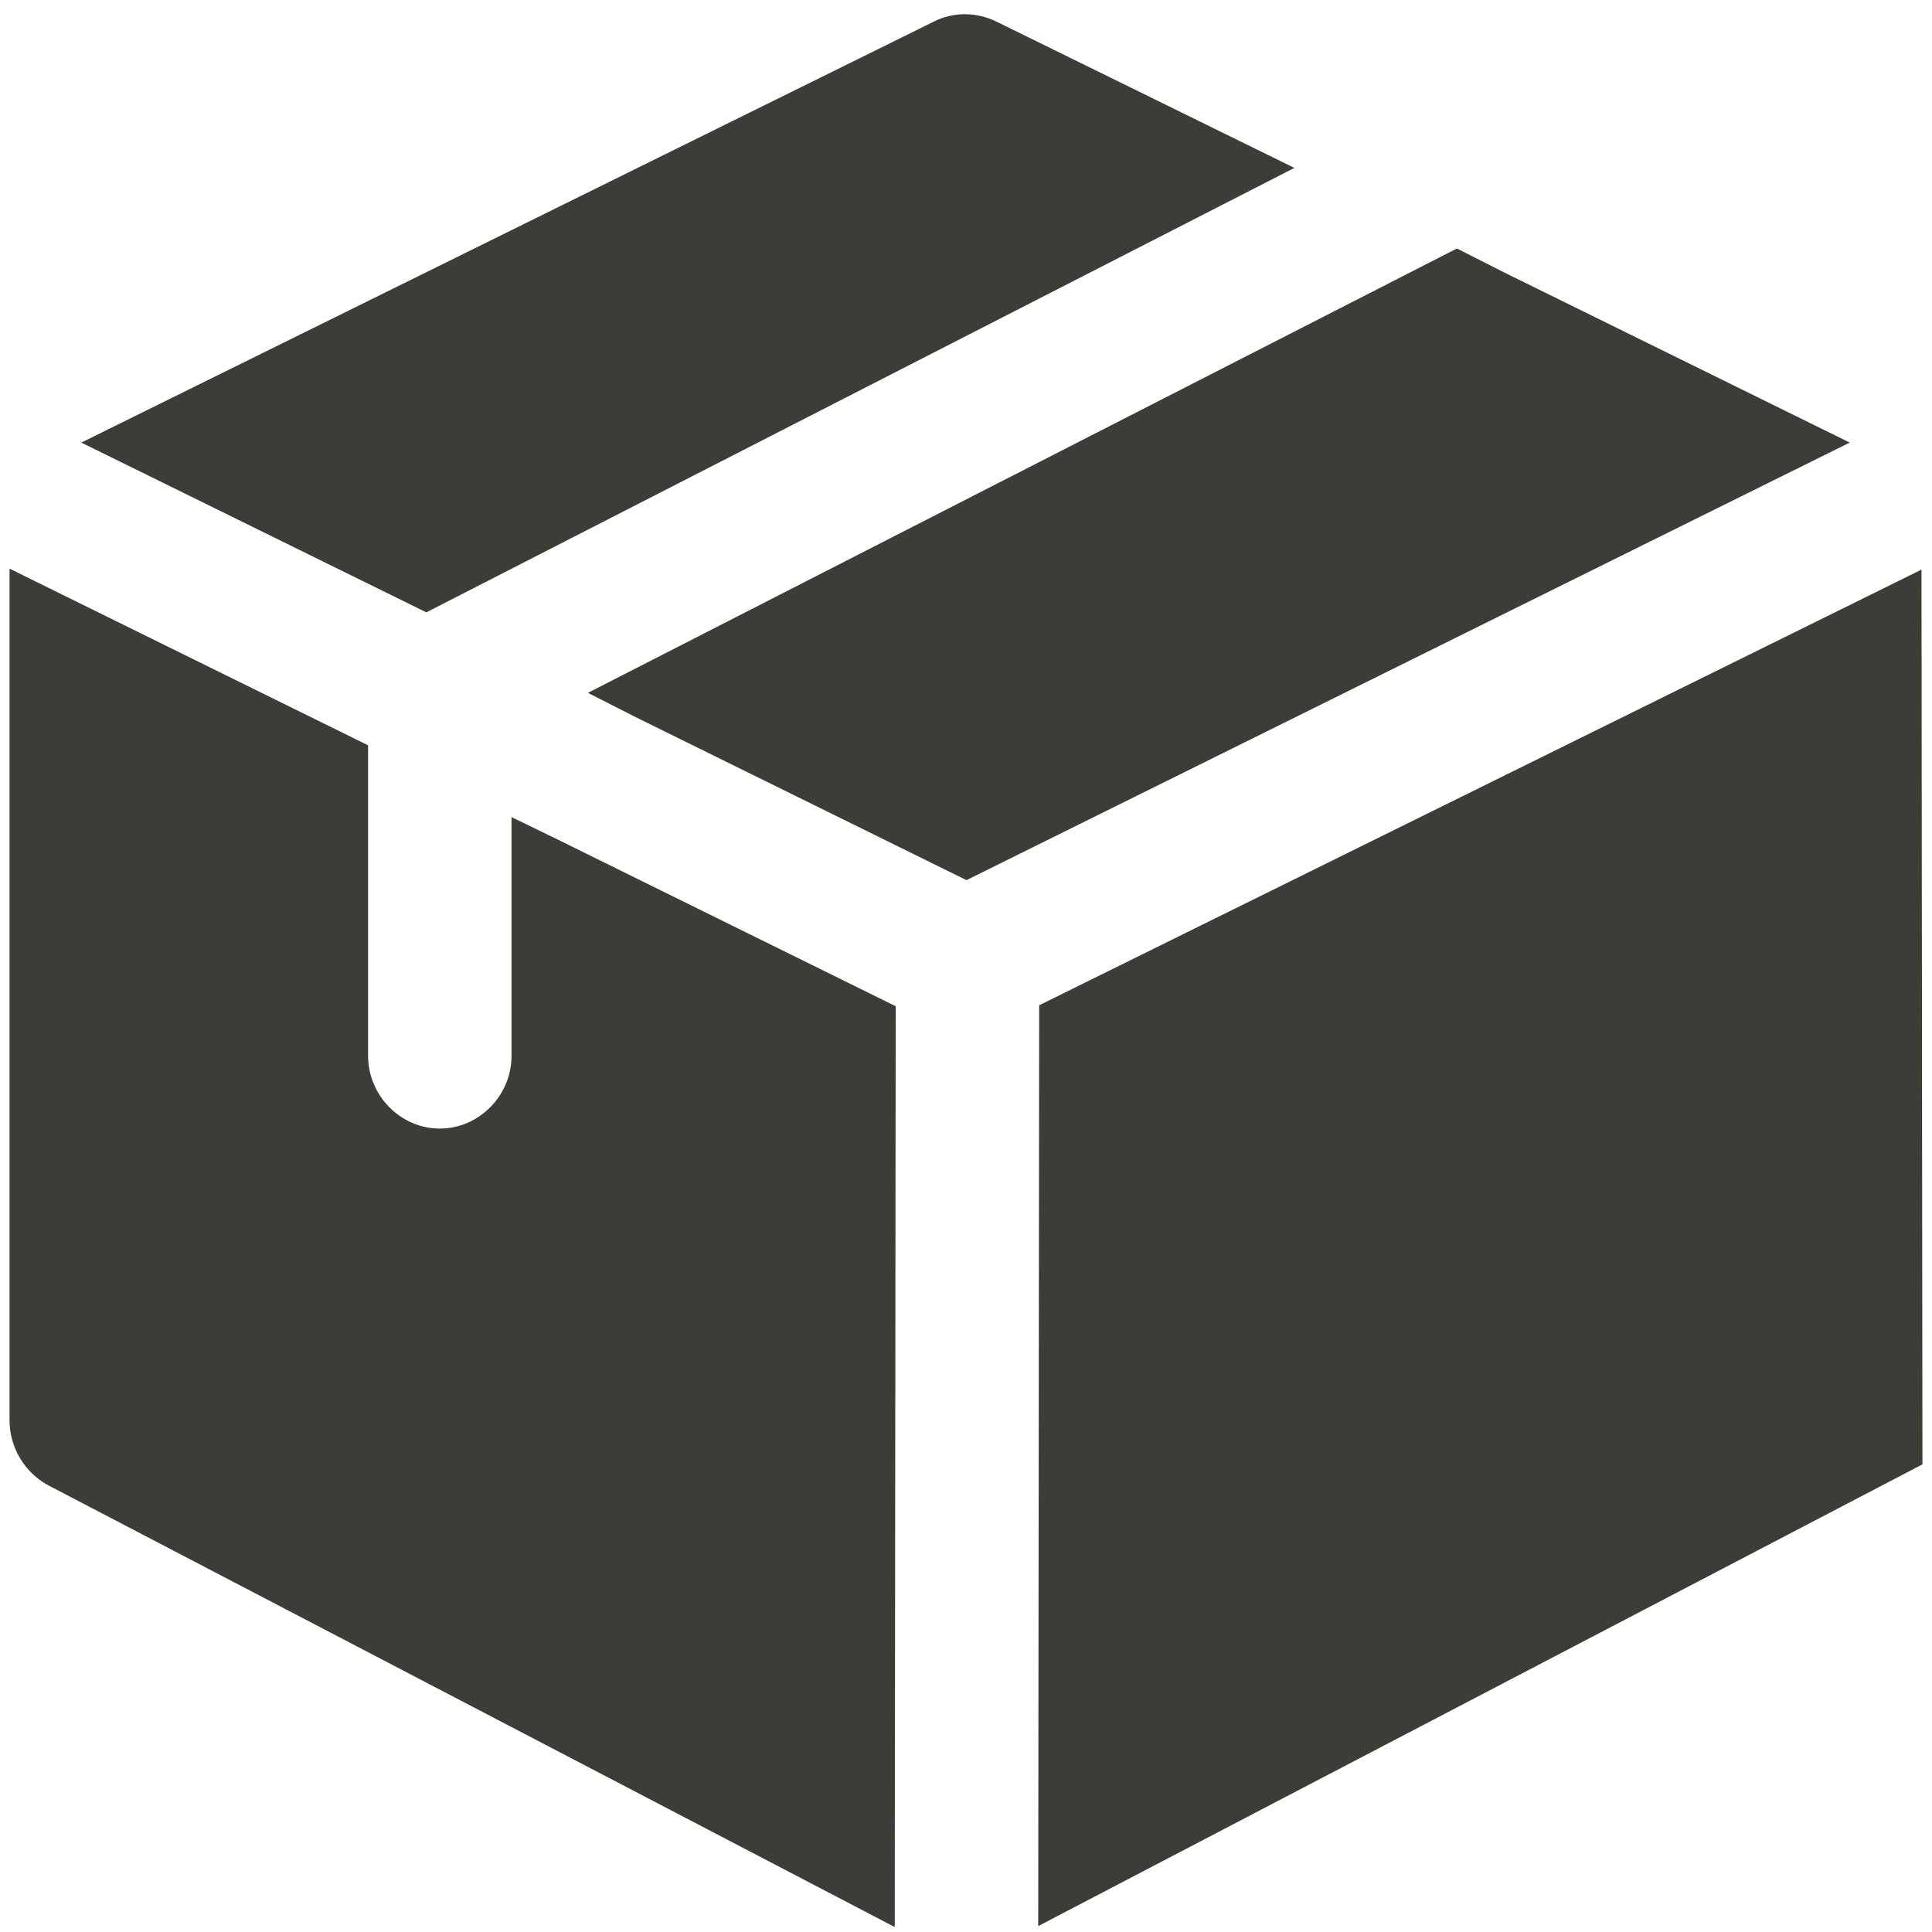
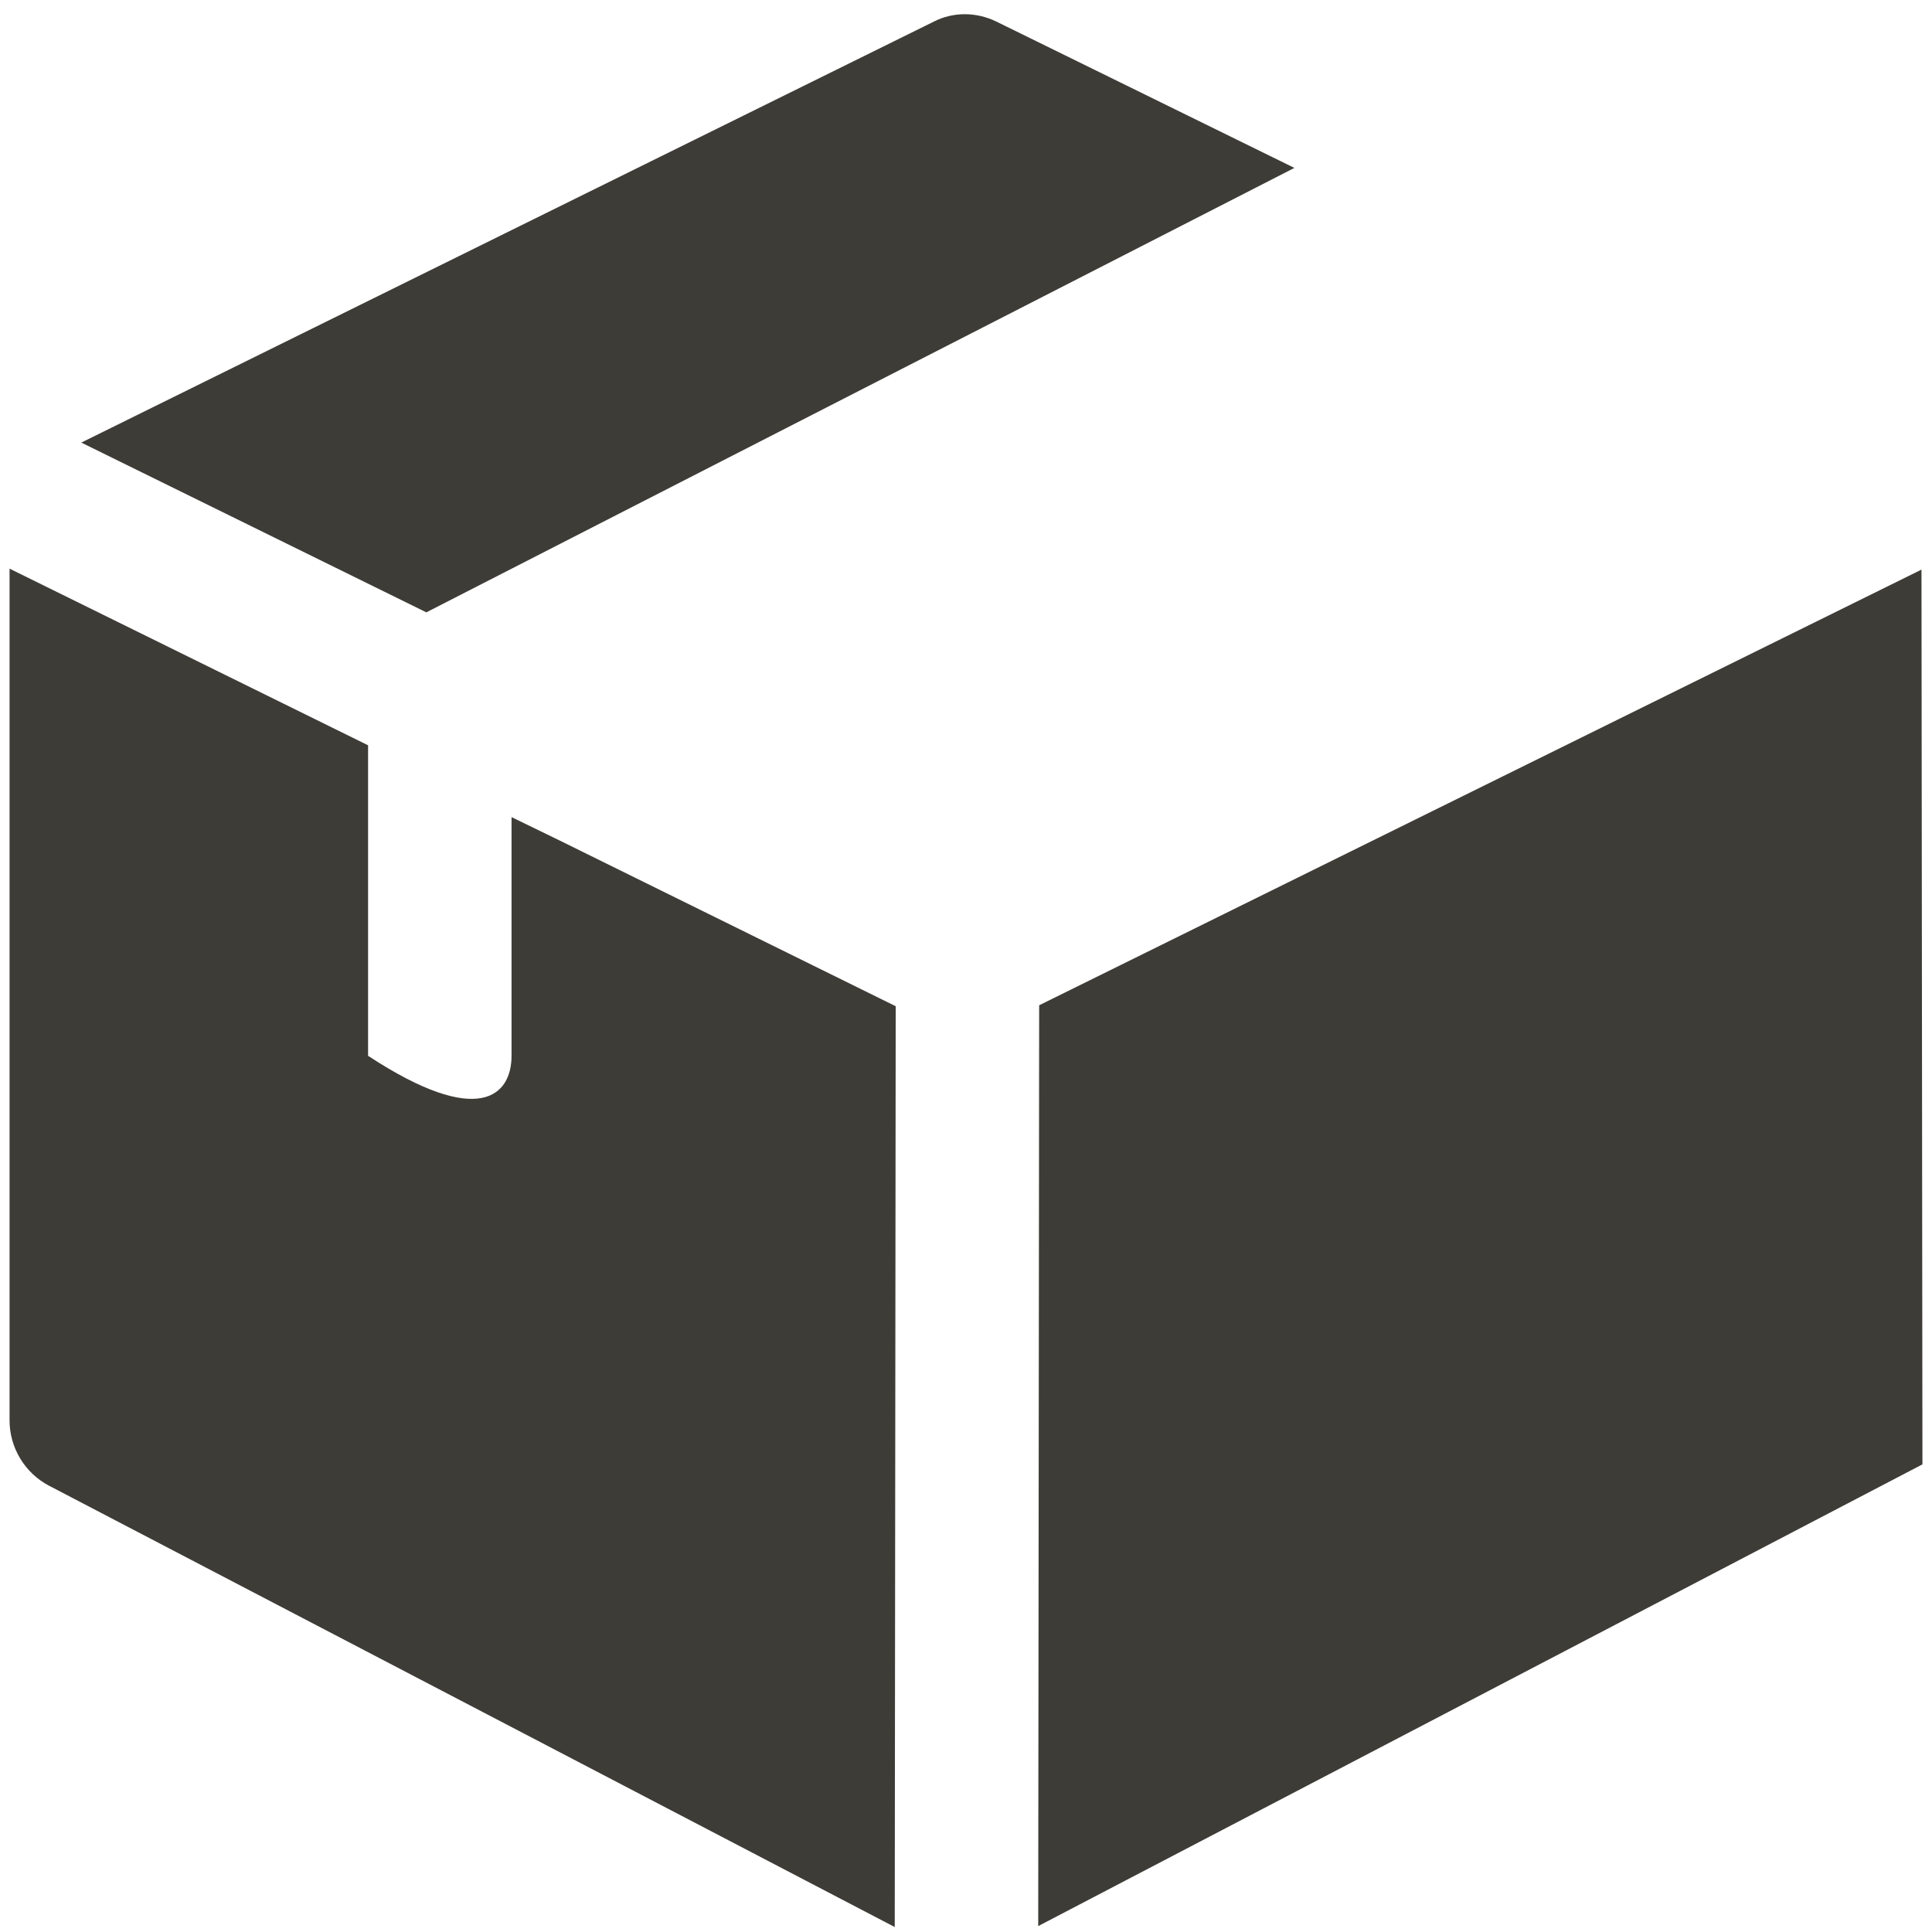
<svg xmlns="http://www.w3.org/2000/svg" width="101" height="101" viewBox="0 0 101 101" fill="none">
  <g clip-path="url(#clip0_2073_2006)">
    <path d="M67.667 8.778L22.288 32.012L4.25 23.137L48.829 1.124C49.829 0.616 51.029 0.616 52.079 1.124L67.667 8.778Z" fill="#3E3C37" />
-     <path d="M96.7 23.137L50.525 46.012L33.233 37.491L30.733 36.22L76.163 12.991L78.663 14.257L96.7 23.137Z" fill="#3E3C37" />
-     <path d="M46.825 52.603L46.775 100.741L2.55 77.662C1.3 77.003 0.5 75.682 0.5 74.262V29.728L19.242 38.962V55.195C19.242 57.274 20.942 58.999 22.992 58.999C25.042 58.999 26.742 57.274 26.742 55.195V42.716L29.242 43.932L46.825 52.603Z" fill="#3E3C37" />
+     <path d="M46.825 52.603L46.775 100.741L2.55 77.662C1.3 77.003 0.5 75.682 0.5 74.262V29.728L19.242 38.962V55.195C25.042 58.999 26.742 57.274 26.742 55.195V42.716L29.242 43.932L46.825 52.603Z" fill="#3E3C37" />
    <path d="M100.45 29.778L54.325 52.553L54.275 100.691L100.5 76.553L100.45 29.778Z" fill="#3E3C37" />
  </g>
  <defs>
    <clipPath id="clip0_2073_2006">
      <rect width="100" height="100" fill="white" transform="translate(0.5 0.741)" />
    </clipPath>
  </defs>
</svg>